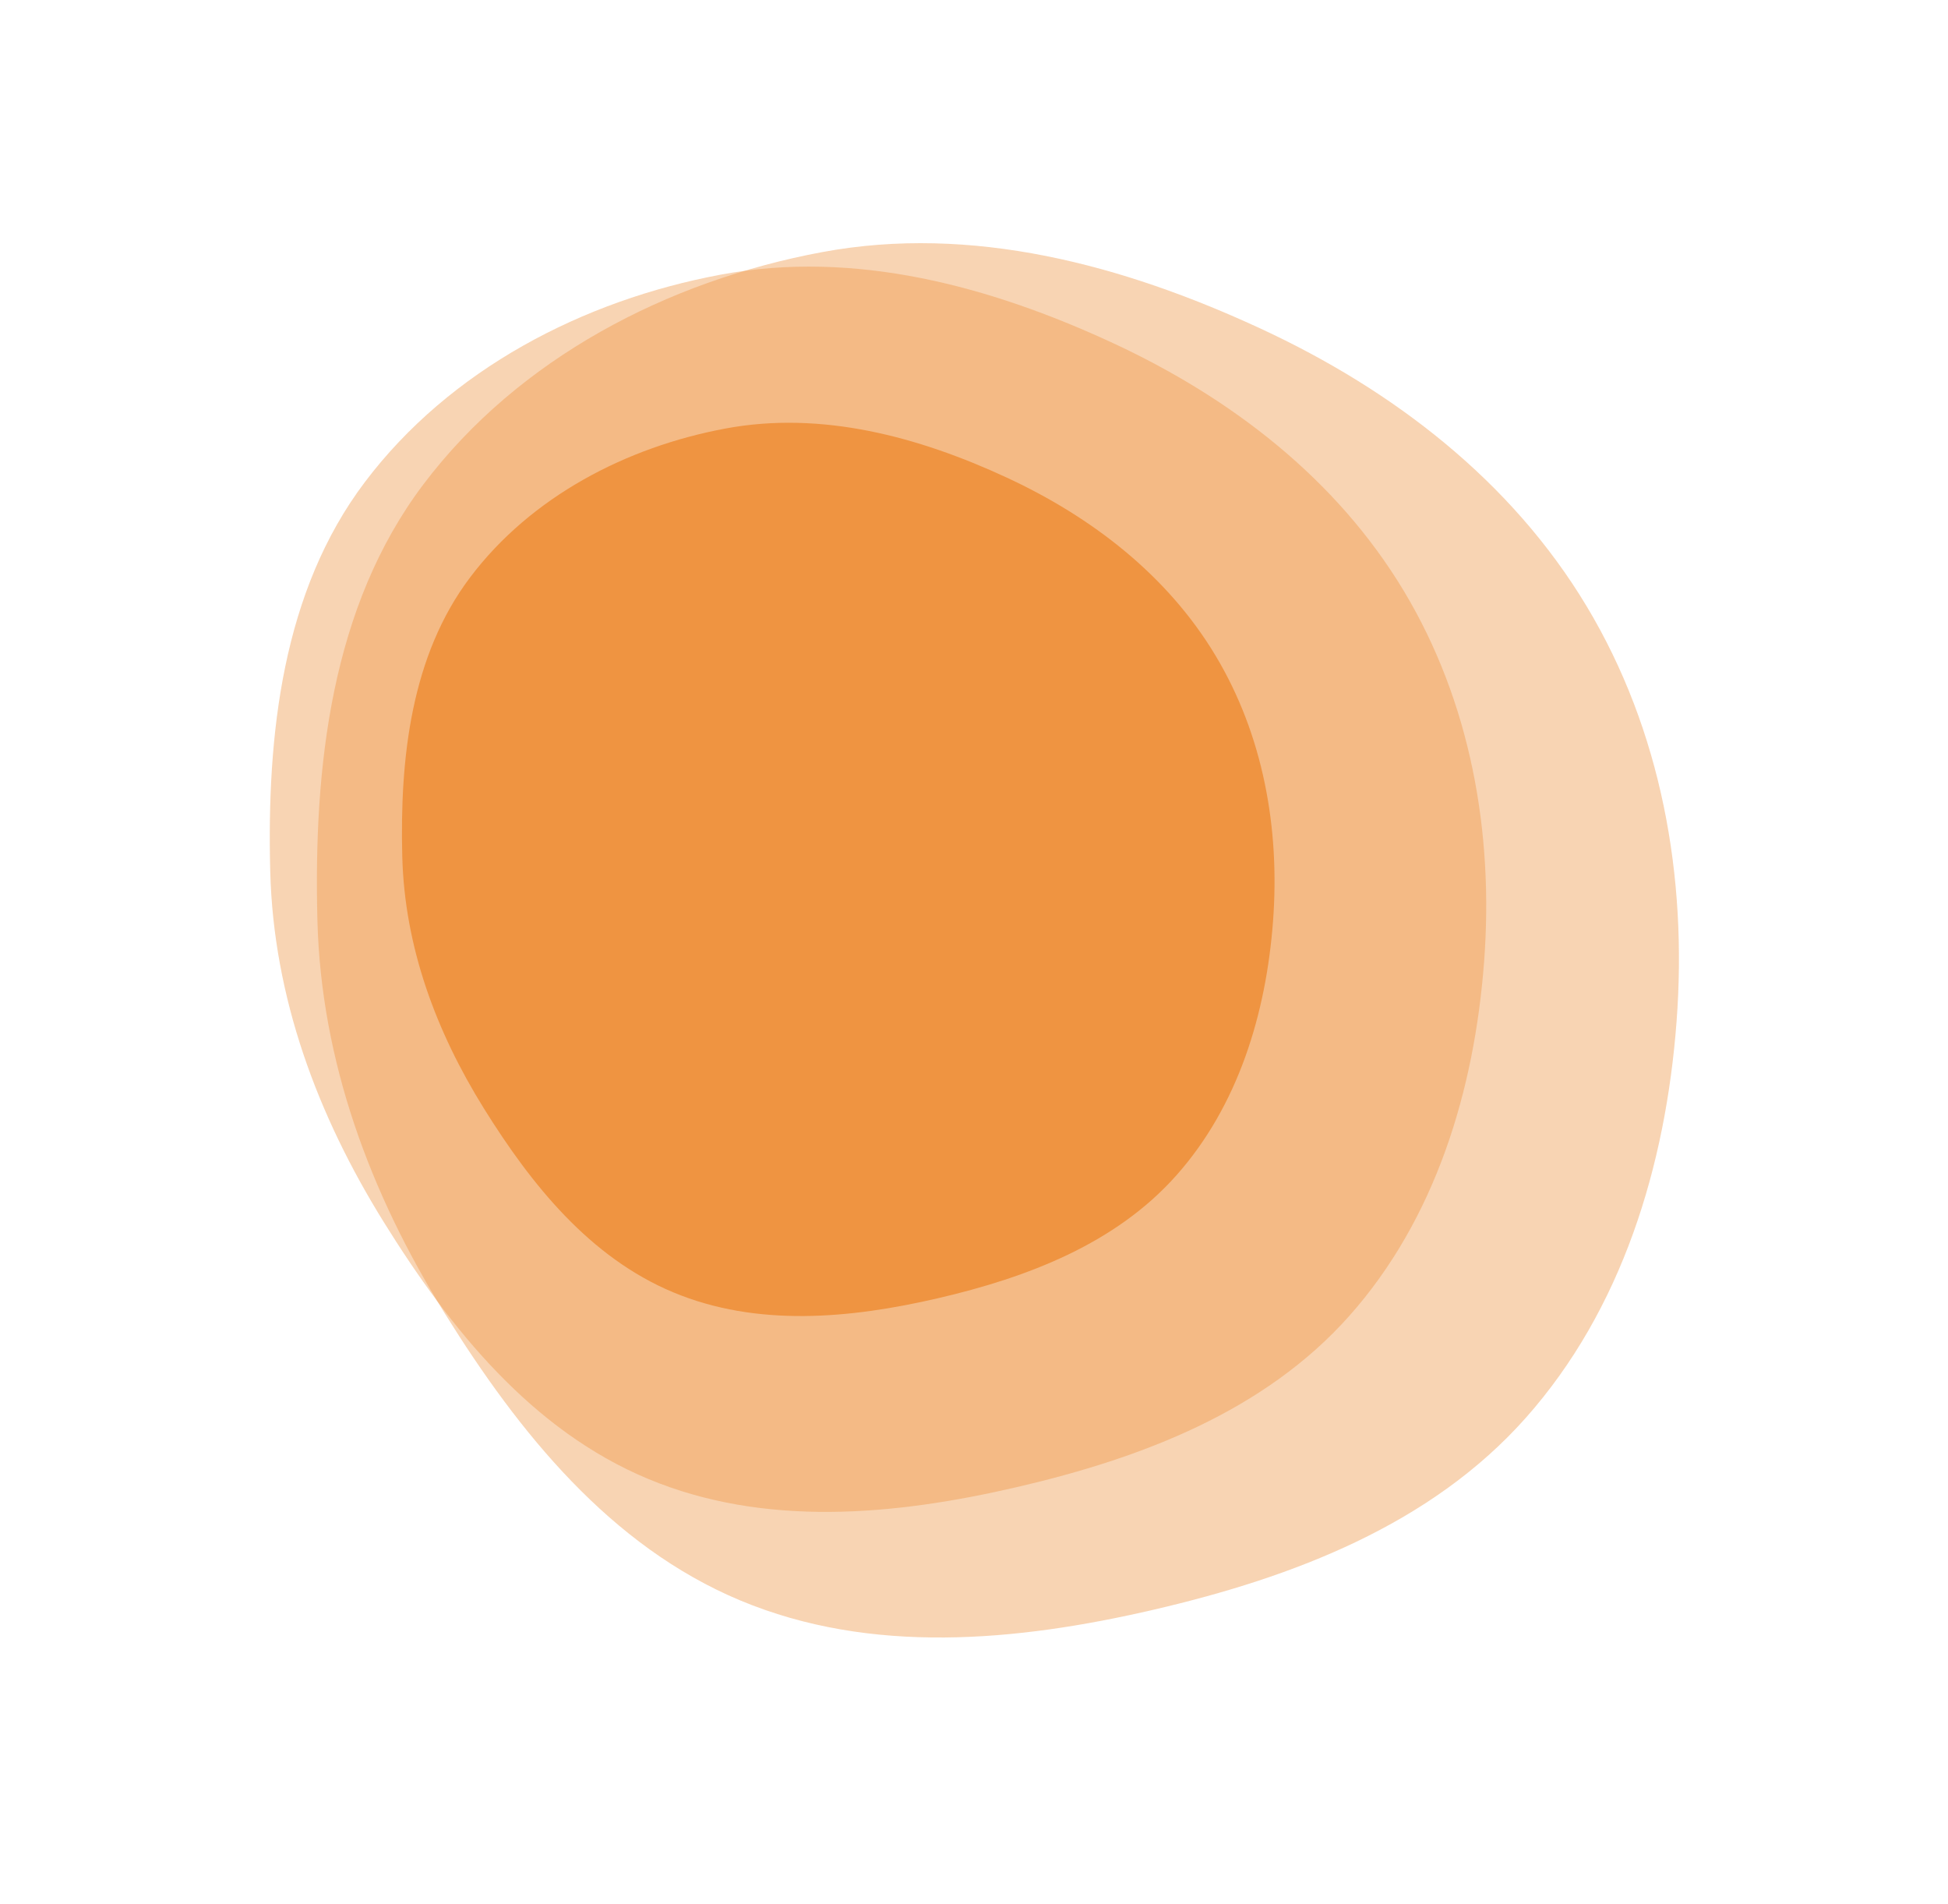
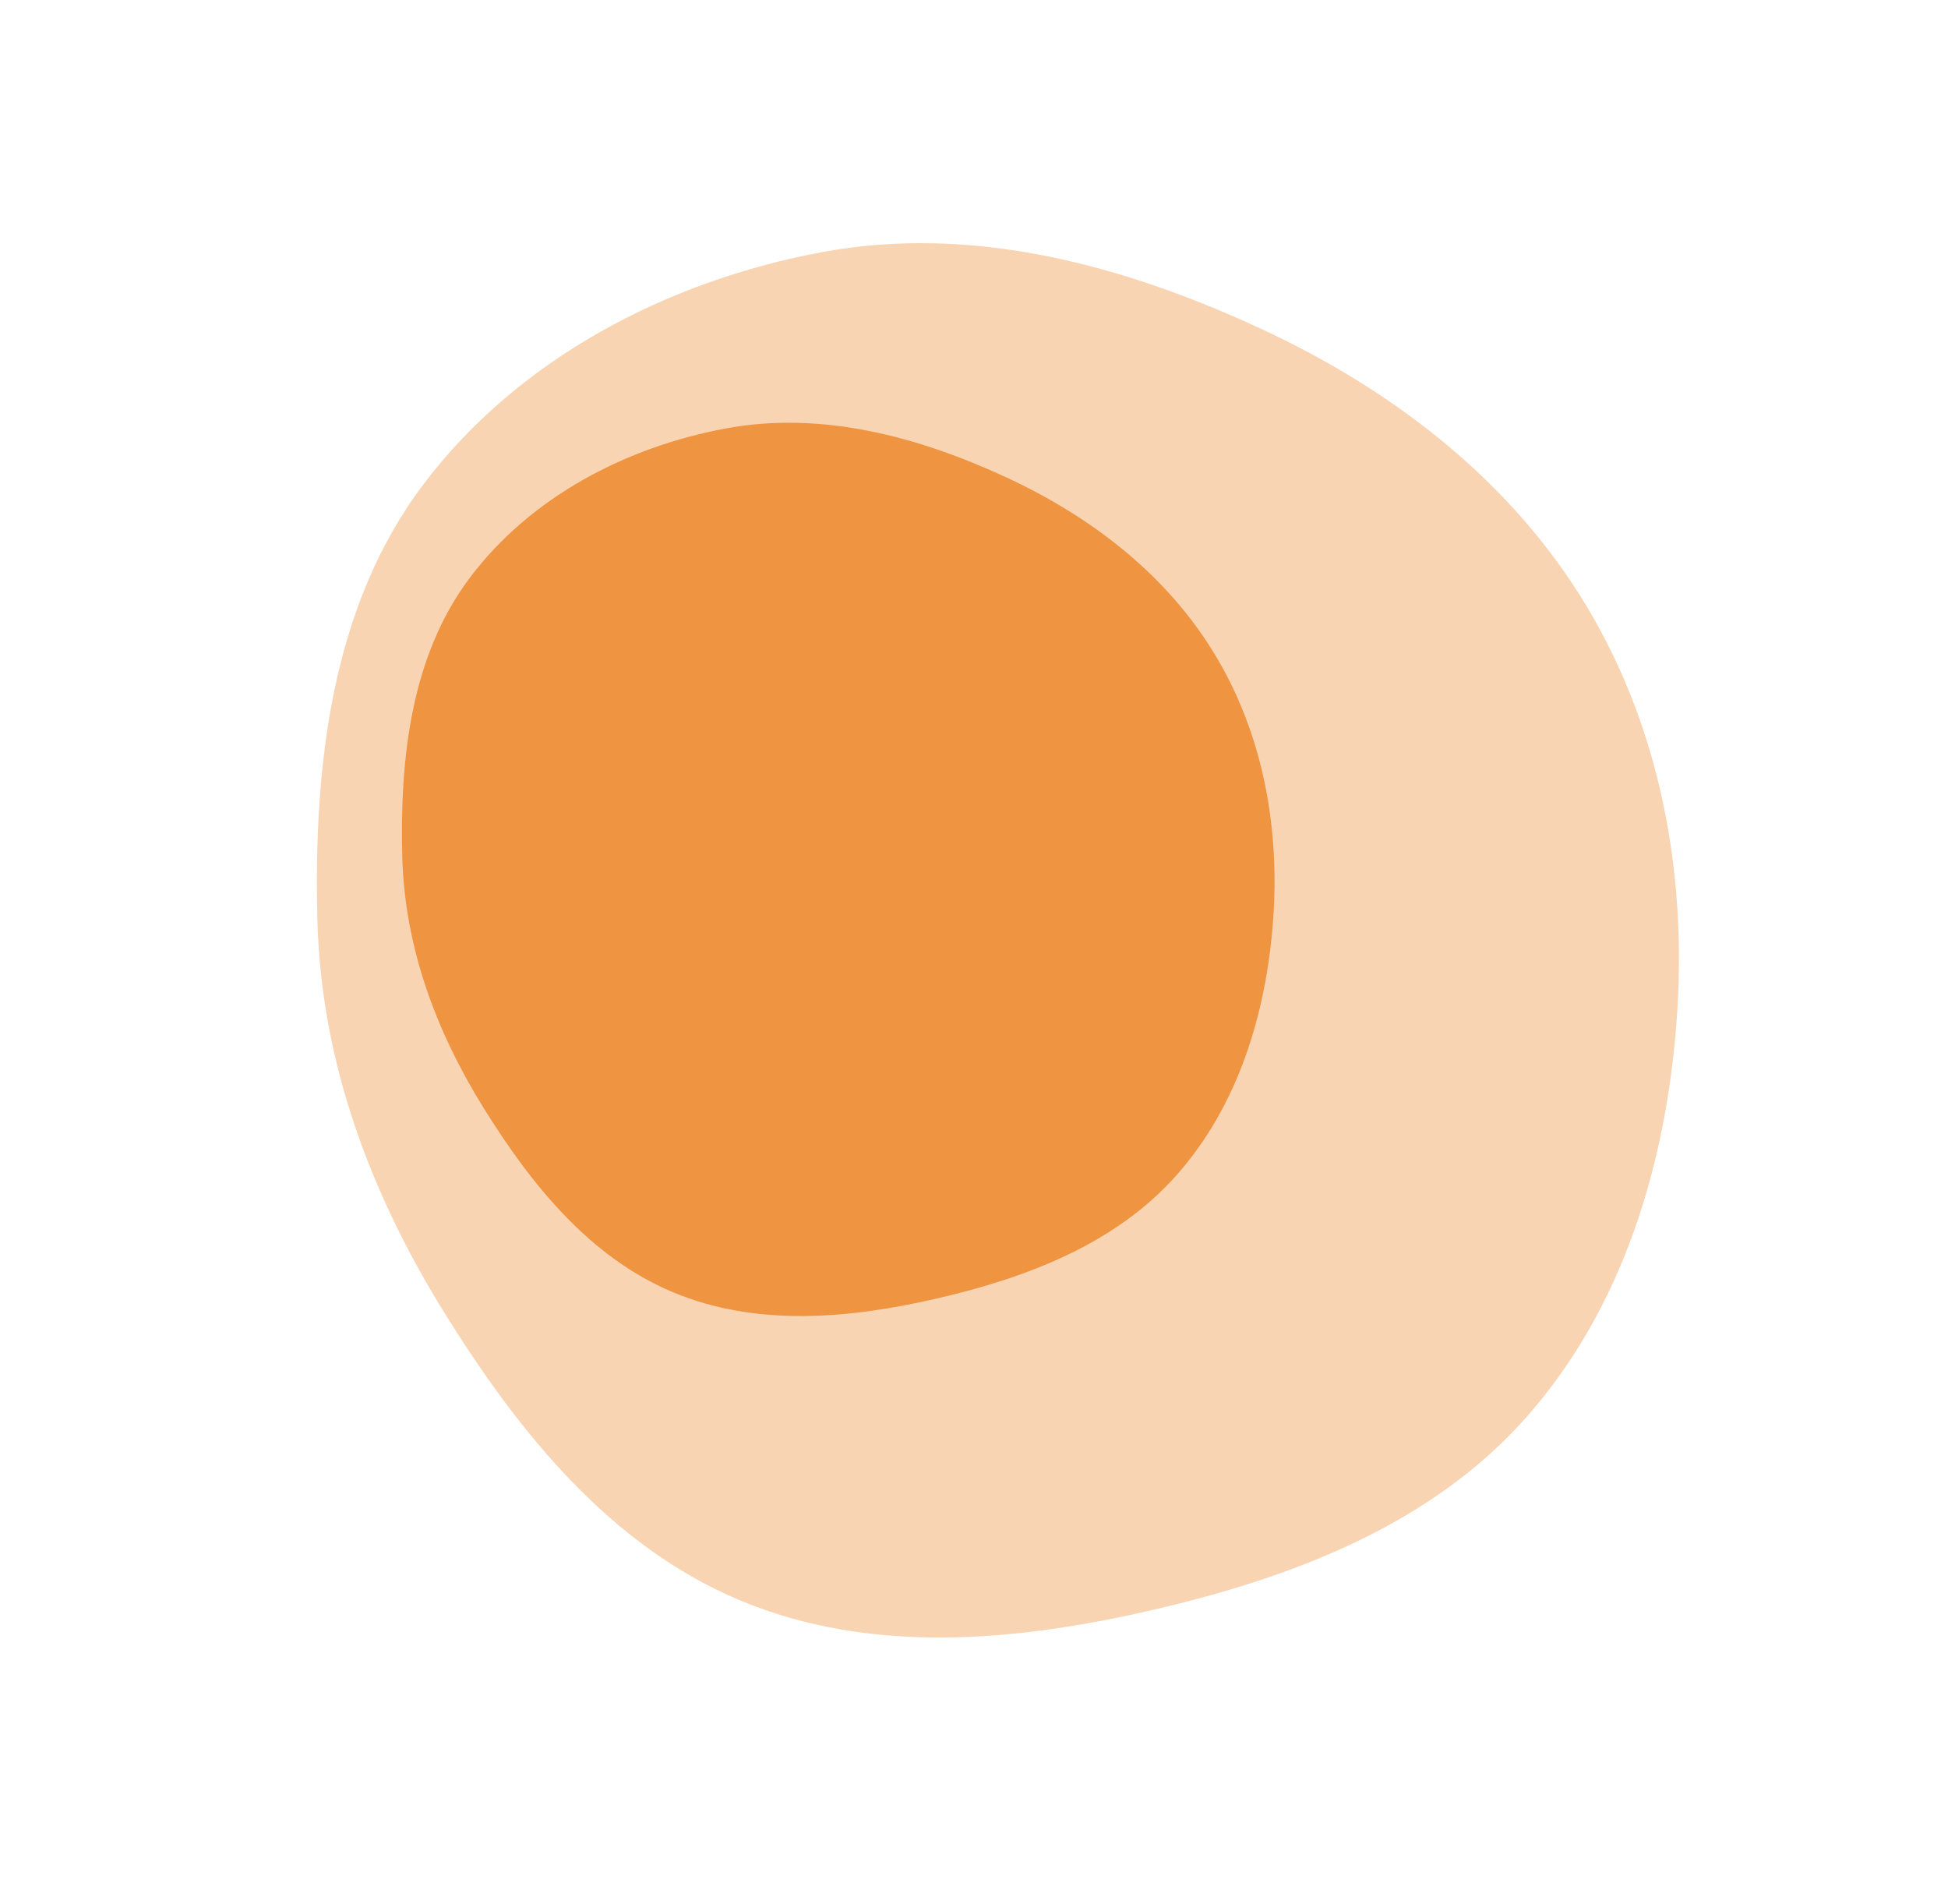
<svg xmlns="http://www.w3.org/2000/svg" width="174" height="170" viewBox="0 0 174 170" fill="none">
  <path opacity="0.4" d="M37.826 43.247C46.318 32.01 59.603 25.085 73.448 22.512C86.805 20.03 100.286 23.638 112.61 29.349C124.469 34.844 135 42.947 141.73 54.153C148.398 65.256 150.727 78.283 149.757 91.2C148.787 104.111 144.885 116.938 136.287 126.618C127.81 136.162 115.52 140.852 103.089 143.742C90.785 146.602 77.787 147.795 66.131 142.928C54.525 138.081 46.367 127.963 39.724 117.282C33.067 106.577 28.675 94.787 28.352 82.183C28.001 68.496 29.57 54.171 37.826 43.247Z" fill="#EF9441" />
-   <path opacity="0.4" d="M32.6 43.039C40.184 33.004 52.048 26.819 64.414 24.52C76.343 22.304 88.383 25.526 99.39 30.627C109.981 35.535 119.386 42.771 125.397 52.779C131.352 62.695 133.432 74.33 132.565 85.867C131.699 97.397 128.215 108.853 120.536 117.499C112.965 126.022 101.989 130.21 90.886 132.791C79.897 135.346 68.288 136.412 57.879 132.065C47.513 127.736 40.228 118.7 34.295 109.16C28.349 99.6 24.427 89.07 24.138 77.813C23.825 65.589 25.226 52.795 32.6 43.039Z" fill="#EF9441" />
  <path d="M42.002 51.548C47.442 44.349 55.953 39.912 64.823 38.264C73.379 36.674 82.016 38.985 89.912 42.644C97.509 46.165 104.256 51.356 108.567 58.534C112.839 65.648 114.331 73.994 113.71 82.269C113.088 90.54 110.589 98.758 105.08 104.959C99.65 111.074 91.776 114.078 83.812 115.929C75.929 117.762 67.602 118.526 60.135 115.408C52.699 112.303 47.474 105.821 43.218 98.978C38.952 92.12 36.139 84.567 35.932 76.492C35.707 67.724 36.712 58.546 42.002 51.548Z" fill="#EF9441" />
</svg>